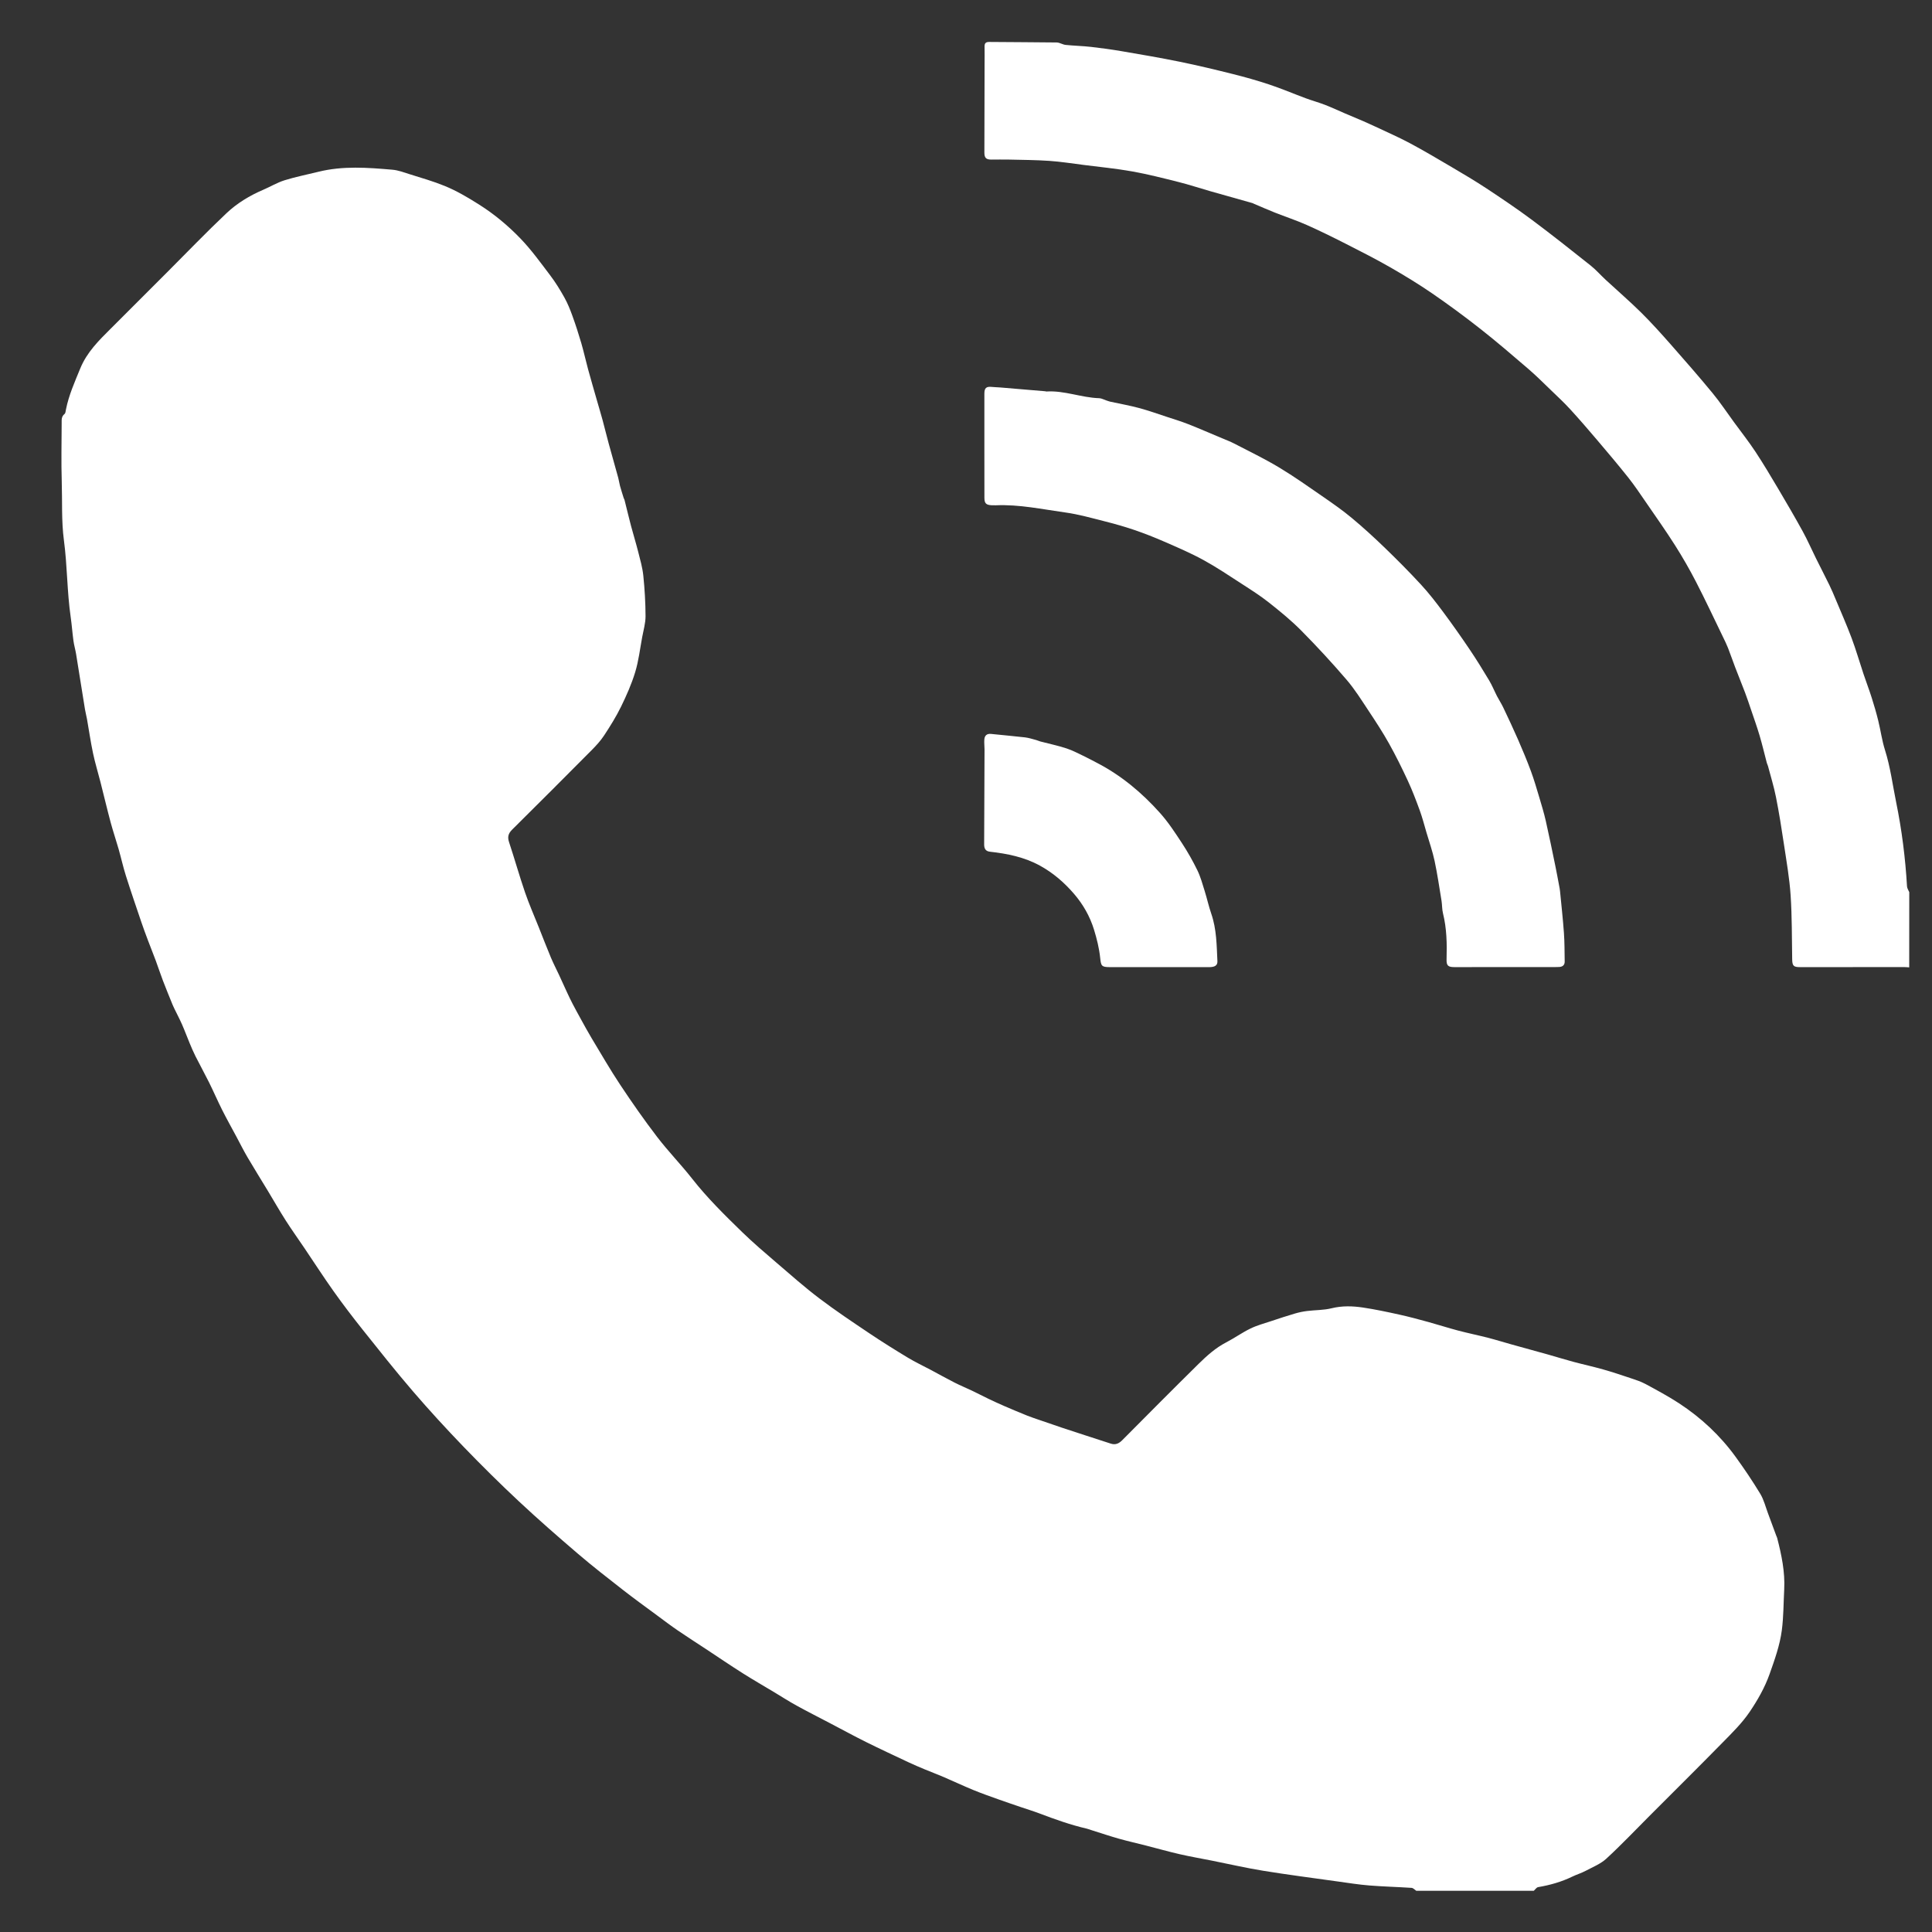
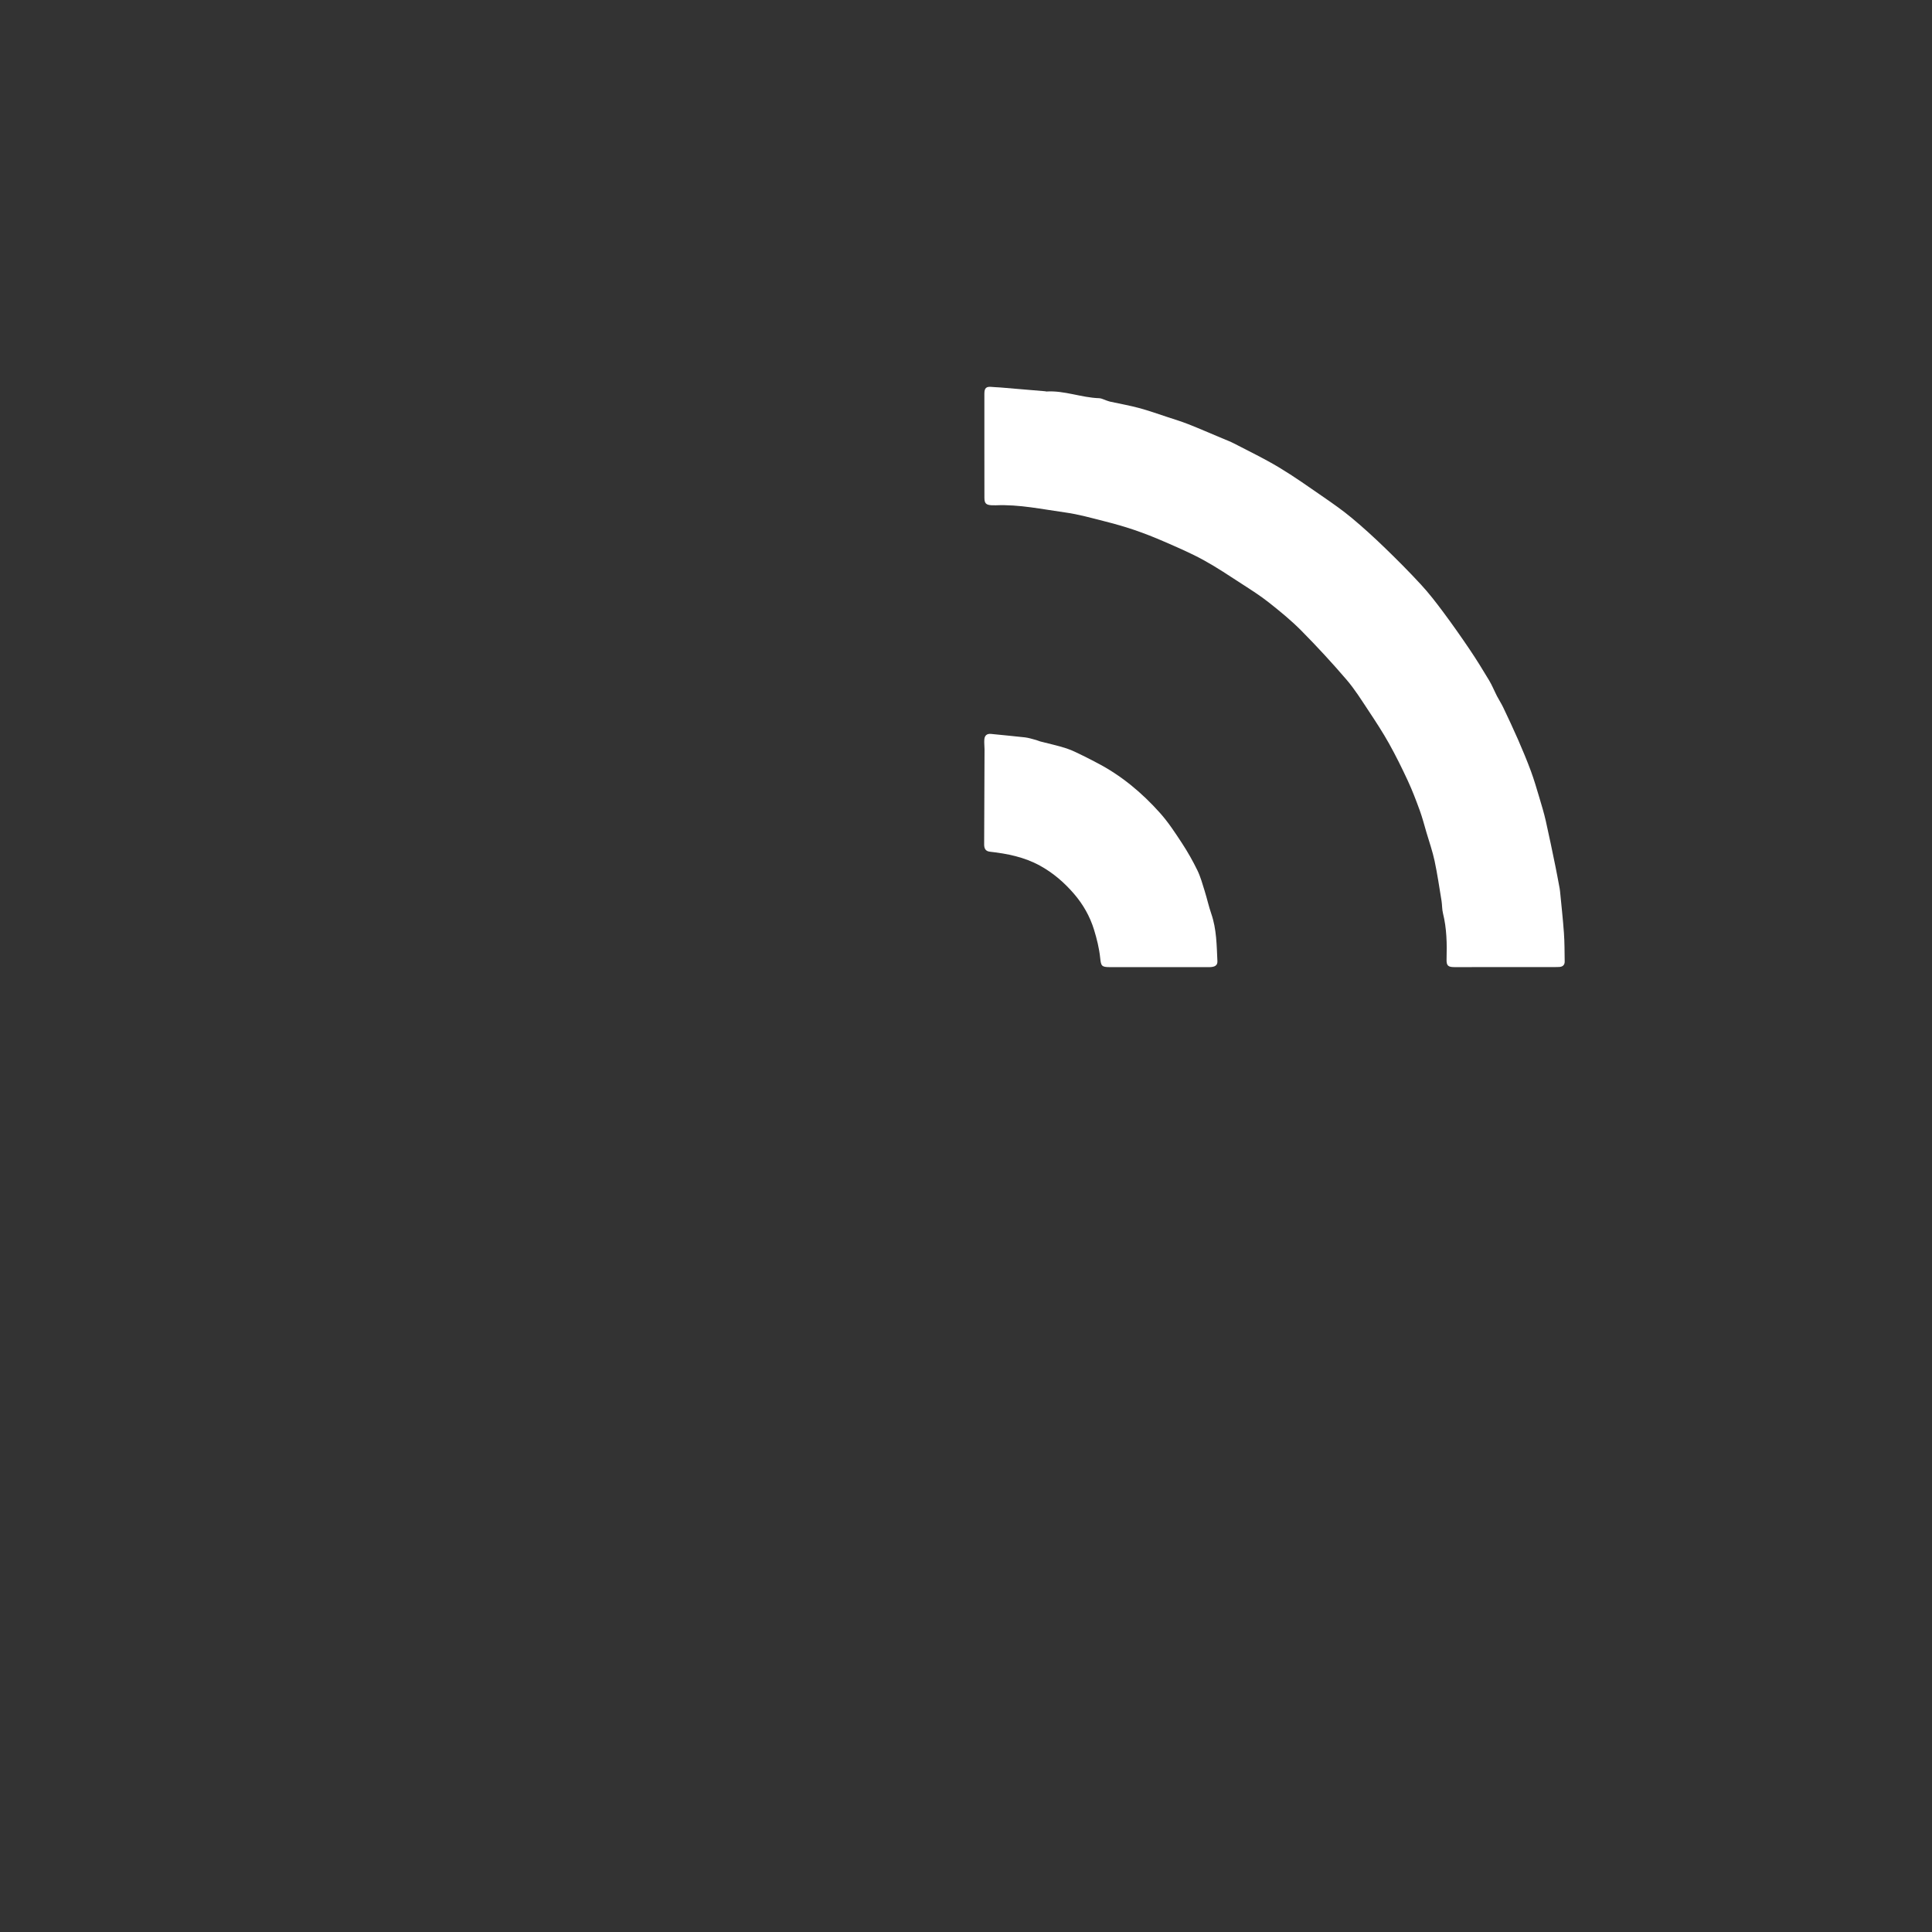
<svg xmlns="http://www.w3.org/2000/svg" version="1.1" id="Layer_1" x="0px" y="0px" viewBox="0 0 1080 1080" style="enable-background:new 0 0 1080 1080;" xml:space="preserve">
  <rect x="0" y="0" width="1080" height="1080" fill="#333333" stroke="none" />
  <style type="text/css"> .st0{fill:#FFFFFF;} </style>
  <g>
-     <path class="st0" d="M791.69,1056.95c-0.86-0.56-1.7-1.56-2.59-1.62c-7.87-0.52-15.76-0.71-23.62-1.34 c-5.88-0.47-11.73-1.41-17.58-2.22c-13.92-1.95-27.87-3.75-41.75-6c-9.61-1.56-19.12-3.76-28.68-5.66 c-6.02-1.2-12.08-2.24-18.06-3.61c-6.35-1.46-12.63-3.25-18.95-4.86c-4.94-1.27-9.93-2.38-14.84-3.76 c-5.07-1.43-10.06-3.11-15.09-4.69c-1.02-0.32-2.03-0.74-3.07-0.98c-9.05-2.09-17.76-5.21-26.43-8.5c-3.42-1.3-6.93-2.35-10.4-3.54 c-4.14-1.41-8.29-2.81-12.4-4.28c-4.77-1.71-9.57-3.38-14.25-5.31c-5.57-2.29-11.02-4.87-16.56-7.25 c-3.44-1.48-6.95-2.77-10.4-4.21c-3.04-1.27-6.08-2.55-9.06-3.95c-7.99-3.76-16-7.48-23.91-11.41 c-6.78-3.37-13.43-7.01-20.14-10.52c-6.23-3.27-12.51-6.44-18.67-9.83c-4.14-2.27-8.11-4.84-12.15-7.27 c-5.97-3.59-12.01-7.06-17.89-10.78c-6.93-4.39-13.72-9.01-20.57-13.53c-5.22-3.44-10.5-6.81-15.66-10.34 c-3.98-2.72-7.83-5.63-11.7-8.5c-6.4-4.73-12.85-9.39-19.12-14.28c-8.46-6.6-16.94-13.19-25.09-20.16 c-11.15-9.54-22.21-19.2-32.93-29.22c-10.59-9.9-20.91-20.11-30.97-30.55c-9.74-10.11-19.26-20.48-28.41-31.13 c-9.68-11.26-18.91-22.92-28.17-34.54c-5.57-6.99-10.99-14.12-16.17-21.4c-5.59-7.87-10.81-15.99-16.22-23.99 c-3.5-5.19-7.16-10.28-10.52-15.55c-3.41-5.34-6.54-10.85-9.82-16.28c-3.83-6.33-7.75-12.61-11.5-18.99 c-2.21-3.77-4.16-7.7-6.23-11.56c-2.65-4.95-5.4-9.84-7.92-14.86c-2.56-5.08-4.81-10.32-7.34-15.41 c-2.46-4.95-5.14-9.79-7.63-14.72c-1.2-2.39-2.24-4.87-3.27-7.34c-1.44-3.45-2.72-6.97-4.23-10.39c-1.33-3.01-2.87-5.92-4.31-8.88 c-0.31-0.64-0.63-1.28-0.89-1.94c-1.82-4.51-3.69-8.99-5.42-13.53c-1.43-3.73-2.65-7.53-4.04-11.27 c-1.43-3.84-2.97-7.63-4.41-11.46c-1.26-3.34-2.5-6.69-3.65-10.07c-2.92-8.62-5.88-17.22-8.63-25.9 c-1.56-4.93-2.67-10.01-4.09-14.99c-1.42-4.97-3.1-9.87-4.44-14.86c-2.01-7.51-3.79-15.08-5.71-22.62 c-1.36-5.35-3-10.64-4.14-16.04c-1.33-6.3-2.24-12.68-3.36-19.02c-0.33-1.85-0.84-3.67-1.14-5.52 c-1.67-10.31-3.29-20.64-4.97-30.95c-0.4-2.46-1.13-4.87-1.47-7.34c-0.61-4.43-0.91-8.9-1.55-13.32 c-2.05-14.21-1.88-28.64-3.77-42.79c-1.46-10.99-0.87-21.85-1.22-32.75c-0.35-10.93-0.08-21.89-0.05-32.83 c0-1.84-0.19-3.71,1.59-5.12c0.58-0.46,0.64-1.64,0.81-2.51c1.59-8.03,4.91-15.42,8-22.96c3.73-9.11,10.41-15.65,17.11-22.32 c10.53-10.49,21.02-21.01,31.53-31.52c11.01-11.02,21.81-22.27,33.13-32.96c5.9-5.57,12.94-9.83,20.49-13.06 c4.02-1.72,7.84-4.04,11.98-5.33c6.19-1.93,12.59-3.17,18.89-4.74c13.71-3.4,27.56-2.34,41.38-1.15c3.33,0.29,6.61,1.56,9.85,2.58 c6.48,2.05,13.05,3.91,19.33,6.48c6.74,2.75,13.01,6.47,19.21,10.39c8.56,5.4,16.23,11.82,23.15,18.99 c6.11,6.34,11.31,13.58,16.65,20.62c2.96,3.9,5.55,8.12,7.94,12.4c1.81,3.24,3.21,6.74,4.47,10.23c1.82,5.03,3.47,10.13,4.97,15.26 c1.4,4.81,2.46,9.72,3.78,14.56c1.62,5.93,3.35,11.83,5.04,17.74c1.03,3.59,2.11,7.16,3.09,10.76c1.19,4.38,2.24,8.8,3.44,13.18 c1.74,6.37,3.56,12.72,5.31,19.09c0.4,1.46,0.57,2.99,0.97,4.45c0.63,2.3,1.37,4.57,2.08,6.85c0.11,0.34,0.35,0.64,0.44,0.98 c1.22,4.83,2.36,9.69,3.63,14.5c1.28,4.83,2.78,9.61,4,14.45c1.12,4.43,2.42,8.87,2.88,13.38c0.77,7.53,1.23,15.13,1.25,22.7 c0.01,3.88-1.15,7.78-1.87,11.65c-1.22,6.57-1.99,13.28-3.92,19.63c-2.01,6.62-4.85,13.04-7.9,19.27 c-2.73,5.58-6.05,10.9-9.47,16.1c-2,3.04-4.53,5.77-7.11,8.37c-14.72,14.83-29.5,29.62-44.35,44.33c-2.14,2.12-2.63,4.08-1.68,6.95 c3.09,9.33,5.75,18.8,8.93,28.09c2.27,6.62,5.12,13.05,7.71,19.56c2.24,5.63,4.42,11.3,6.76,16.89c1.38,3.28,3.04,6.45,4.54,9.68 c1.53,3.3,3.01,6.63,4.55,9.93c0.97,2.08,1.96,4.16,3.02,6.2c1.47,2.82,2.99,5.61,4.53,8.39c2.03,3.67,4.02,7.36,6.18,10.95 c5.25,8.72,10.34,17.56,15.97,26.03c6.57,9.89,13.38,19.65,20.6,29.08c6.19,8.08,13.34,15.41,19.63,23.42 c8.45,10.77,18.17,20.3,27.92,29.79c6.15,5.98,12.71,11.56,19.23,17.15c7.88,6.76,15.66,13.66,23.93,19.92 c9.04,6.85,18.49,13.15,27.91,19.48c7.03,4.72,14.22,9.21,21.47,13.59c4.19,2.53,8.64,4.61,12.96,6.91 c4.4,2.35,8.75,4.79,13.2,7.05c3.25,1.65,6.64,3.04,9.94,4.61c3.03,1.44,5.99,3.01,9.02,4.46c2.97,1.42,5.96,2.79,8.98,4.1 c4.22,1.82,8.45,3.61,12.72,5.32c2.39,0.96,4.86,1.74,7.3,2.59c4.12,1.42,8.23,2.85,12.36,4.23c4.13,1.38,8.28,2.72,12.43,4.07 c4.85,1.57,9.7,3.11,14.54,4.72c2.65,0.88,4.58-0.01,6.48-1.93c14.16-14.26,28.32-28.51,42.63-42.62c4.64-4.57,9.49-8.93,15.39-12 c4.64-2.41,8.93-5.49,13.62-7.77c3.65-1.78,7.65-2.84,11.52-4.13c4.45-1.49,8.91-2.96,13.42-4.28c2.22-0.65,4.52-1.12,6.82-1.4 c4.53-0.56,9.21-0.43,13.6-1.52c5.92-1.46,11.75-1.27,17.58-0.4c6.78,1.02,13.51,2.45,20.22,3.93c5.49,1.21,10.93,2.68,16.35,4.17 c5.51,1.51,10.95,3.28,16.48,4.74c5.52,1.46,11.12,2.6,16.65,4.02c4.39,1.12,8.72,2.47,13.08,3.69c6.88,1.92,13.77,3.79,20.65,5.72 c4.73,1.33,9.41,2.8,14.16,4.07c5.52,1.48,11.12,2.69,16.62,4.25c5.13,1.45,10.2,3.14,15.25,4.84c2.86,0.96,5.8,1.89,8.44,3.31 c6.35,3.43,12.73,6.85,18.76,10.79c12.3,8.05,22.95,17.99,31.6,29.91c4.86,6.7,9.5,13.59,13.79,20.68c2,3.3,2.94,7.25,4.32,10.92 c1.56,4.15,3.08,8.32,4.62,12.49c0.16,0.42,0.39,0.82,0.5,1.24c2.44,9.46,4.46,18.99,3.94,28.86c-0.4,7.59-0.35,15.23-1.33,22.75 c-1.1,8.41-3.98,16.42-6.82,24.44c-2.72,7.68-6.73,14.65-11.17,21.22c-4.27,6.31-9.87,11.78-15.25,17.26 c-13.36,13.62-26.93,27.05-40.41,40.55c-8.1,8.11-16,16.45-24.43,24.21c-3.24,2.98-7.66,4.73-11.64,6.85 c-2.35,1.25-4.96,2.01-7.36,3.18c-6.09,2.96-12.5,4.77-19.16,5.9c-0.89,0.15-1.61,1.33-2.41,2.04 C835.47,1056.95,813.58,1056.95,791.69,1056.95z" />
-     <path class="st0" d="M1067.26,540.77c-0.89-0.06-1.78-0.16-2.67-0.16c-19.46,0-38.92,0.01-58.39,0.02c-3.65,0-4.29-0.77-4.36-4.44 c-0.2-11.91-0.08-23.84-0.87-35.71c-0.64-9.53-2.31-19.01-3.73-28.48c-1.32-8.83-2.72-17.67-4.46-26.43 c-1.16-5.85-2.94-11.58-4.47-17.36c-0.16-0.6-0.49-1.16-0.65-1.76c-1.34-5.07-2.53-10.18-4.02-15.21 c-1.44-4.86-3.15-9.64-4.78-14.45c-1.09-3.22-2.16-6.44-3.36-9.62c-1.8-4.74-3.73-9.44-5.54-14.18c-1.37-3.58-2.59-7.21-3.99-10.78 c-0.85-2.16-1.89-4.24-2.9-6.33c-4.95-10.2-9.75-20.48-14.95-30.55c-3.59-6.97-7.51-13.8-11.71-20.42 c-5.21-8.21-10.83-16.15-16.34-24.16c-3.19-4.63-6.31-9.32-9.8-13.72c-5.67-7.14-11.56-14.1-17.46-21.05 c-4.92-5.8-9.9-11.56-15.03-17.17c-3.37-3.68-7.04-7.09-10.64-10.56c-4.25-4.09-8.43-8.28-12.9-12.12 c-8.75-7.52-17.51-15.05-26.57-22.18c-8.77-6.9-17.76-13.53-26.95-19.85c-7.64-5.25-15.58-10.09-23.62-14.7 c-8.19-4.69-16.63-8.97-25.05-13.25c-7.16-3.64-14.37-7.2-21.71-10.45c-5.78-2.56-11.81-4.54-17.7-6.87 c-3.89-1.54-7.71-3.24-11.57-4.87c-0.33-0.14-0.64-0.34-0.98-0.44c-7.88-2.23-15.77-4.42-23.65-6.67 c-5.9-1.69-11.74-3.63-17.68-5.12c-8.58-2.16-17.18-4.35-25.88-5.91c-8.97-1.6-18.06-2.47-27.11-3.62 c-6.39-0.81-12.76-1.83-19.18-2.27c-7.58-0.52-15.2-0.55-22.81-0.73c-3.22-0.08-6.44,0.02-9.66,0.01c-2.91-0.01-3.85-0.98-3.85-3.9 c0.03-16.59,0.07-33.18,0.11-49.78c0.01-3.14,0.06-6.28-0.01-9.42c-0.04-1.9,0.6-2.68,2.65-2.66c12.55,0.14,25.11,0.11,37.67,0.29 c1.67,0.02,3.3,1.19,4.99,1.36c4.71,0.49,9.47,0.58,14.18,1.11c5.78,0.65,11.55,1.45,17.28,2.43c10.83,1.85,21.66,3.69,32.42,5.89 c9.87,2.02,19.68,4.37,29.46,6.82c6.91,1.73,13.78,3.66,20.54,5.91c6.84,2.28,13.49,5.12,20.25,7.63 c3.58,1.33,7.28,2.34,10.84,3.71c3.73,1.44,7.35,3.15,11.02,4.72c3.51,1.5,7.05,2.96,10.55,4.47c2.13,0.92,4.24,1.88,6.34,2.87 c6.51,3.08,13.14,5.95,19.49,9.34c8.02,4.28,15.84,8.92,23.68,13.54c6.52,3.84,13.04,7.7,19.35,11.87 c8.56,5.66,17.08,11.39,25.3,17.52c11.1,8.28,21.96,16.89,32.8,25.51c3,2.39,5.55,5.34,8.38,7.96 c6.61,6.12,13.45,12.01,19.86,18.34c5.79,5.72,11.23,11.8,16.62,17.91c7.87,8.92,15.7,17.9,23.27,27.08 c4.31,5.23,8.07,10.91,12.08,16.39c4.01,5.48,8.23,10.83,11.97,16.5c4.51,6.85,8.7,13.92,12.88,20.97 c4.59,7.76,9.14,15.55,13.48,23.45c2.69,4.89,4.92,10.04,7.4,15.04c2.48,5.01,5.07,9.97,7.52,15c1.25,2.55,2.35,5.18,3.44,7.8 c3.02,7.23,6.2,14.41,8.95,21.74c2.47,6.59,4.41,13.37,6.64,20.04c1.49,4.47,3.19,8.87,4.61,13.36c1.35,4.24,2.6,8.52,3.66,12.83 c1.35,5.47,2.08,11.12,3.78,16.47c3.01,9.52,4.24,19.36,6.22,29.07c3.18,15.57,5.16,31.24,6.08,47.07 c0.06,1.11,0.82,2.18,1.26,3.27C1067.26,512.78,1067.26,526.78,1067.26,540.77z" />
    <path class="st0" d="M550.27,249.17c0-9.69,0.01-19.37,0-29.06c0-3.23,1.03-4.16,4.26-3.81c1.51,0.16,3.04,0.17,4.55,0.29 c8.38,0.7,16.75,1.41,25.13,2.12c0.27,0.02,0.53,0.15,0.79,0.14c10.06-0.62,19.53,3.45,29.48,3.75c1.28,0.04,2.54,0.78,3.81,1.19 c0.77,0.25,1.52,0.57,2.3,0.74c5.38,1.18,10.82,2.12,16.13,3.55c5.33,1.43,10.53,3.3,15.78,5.02c3.95,1.3,7.95,2.51,11.81,4.04 c6.29,2.48,12.5,5.19,18.74,7.81c2.31,0.97,4.66,1.85,6.88,3c8.38,4.36,16.92,8.46,25.01,13.32c8.55,5.14,16.71,10.93,24.93,16.61 c5.36,3.7,10.72,7.46,15.73,11.62c6.25,5.21,12.28,10.7,18.14,16.36c7.02,6.78,13.92,13.69,20.53,20.86 c4.48,4.85,8.54,10.11,12.49,15.42c5.12,6.87,10.05,13.89,14.84,20.99c3.79,5.62,7.35,11.4,10.83,17.21c1.68,2.8,2.9,5.88,4.4,8.8 c1.1,2.13,2.44,4.14,3.47,6.3c2.83,5.96,5.65,11.93,8.29,17.98c2.53,5.8,4.98,11.65,7.18,17.59c1.79,4.84,3.23,9.81,4.71,14.76 c1.31,4.37,2.63,8.74,3.64,13.18c1.92,8.45,3.63,16.94,5.39,25.43c0.74,3.59,1.39,7.2,2.07,10.8c0.18,0.97,0.39,1.93,0.48,2.91 c0.76,7.83,1.63,15.66,2.19,23.5c0.38,5.27,0.33,10.57,0.42,15.85c0.04,1.96-1.06,2.96-2.97,3.1c-0.8,0.06-1.61,0.06-2.42,0.06 c-18.75,0.01-37.49,0.02-56.24,0.02c-3.62,0-4.5-0.86-4.4-4.43c0.25-8.63,0.1-17.2-2.01-25.66c-0.56-2.24-0.43-4.64-0.8-6.93 c-1.23-7.49-2.32-15-3.9-22.42c-1.13-5.3-2.95-10.46-4.49-15.68c-1.23-4.16-2.3-8.38-3.78-12.44c-2.04-5.61-4.17-11.21-6.68-16.62 c-3.27-7.05-6.72-14.03-10.51-20.81c-3.47-6.21-7.38-12.2-11.32-18.13c-3.95-5.95-7.75-12.09-12.38-17.49 c-8.09-9.44-16.55-18.6-25.29-27.44c-5.58-5.65-11.8-10.72-18.03-15.66c-4.82-3.82-10.04-7.14-15.21-10.48 c-7.1-4.6-14.15-9.34-21.56-13.4c-7.02-3.84-14.43-7.01-21.78-10.22c-5.55-2.42-11.2-4.65-16.93-6.6 c-5.49-1.87-11.09-3.44-16.71-4.86c-7.19-1.81-14.38-3.86-21.7-4.87c-12.92-1.79-25.76-4.59-38.93-4.02 c-0.81,0.03-1.62,0.01-2.42-0.03c-3.05-0.18-3.92-1.13-3.92-4.21C550.27,268.54,550.27,258.86,550.27,249.17z" />
    <path class="st0" d="M647.73,540.63c-9.15,0-18.29,0-27.44,0c-4.63,0-4.82-0.8-5.29-5.27c-0.56-5.28-1.86-10.55-3.43-15.65 c-2.28-7.42-6.11-14.16-11.17-20.03c-5.43-6.31-11.65-11.71-19.07-15.78c-8.77-4.81-18.22-6.7-27.96-7.79 c-2.49-0.28-3.23-1.82-3.22-4.11c0.09-17.66,0.16-35.33,0.21-52.99c0.01-1.88-0.27-3.77-0.11-5.64c0.18-2.19,1.38-3.36,3.8-3.1 c6.31,0.68,12.65,1.19,18.96,1.93c2.1,0.25,4.16,0.94,6.22,1.48c0.78,0.2,1.51,0.59,2.28,0.79c4.89,1.29,9.87,2.32,14.67,3.89 c3.52,1.15,6.83,2.96,10.2,4.56c2.25,1.07,4.42,2.28,6.64,3.42c13.68,7.05,25.31,16.78,35.48,28.17 c4.62,5.17,8.46,11.08,12.28,16.9c3.16,4.82,6.02,9.89,8.55,15.07c1.78,3.65,2.86,7.65,4.08,11.55c1.33,4.23,2.26,8.6,3.71,12.78 c2.98,8.62,2.99,17.59,3.42,26.51c0.11,2.34-1.43,3.31-4.56,3.32c-9.42,0.02-18.83,0.01-28.25,0.01 C647.73,540.64,647.73,540.63,647.73,540.63z" />
  </g>
  <g> </g>
  <g> </g>
  <g> </g>
  <g> </g>
  <g> </g>
  <g> </g>
</svg>